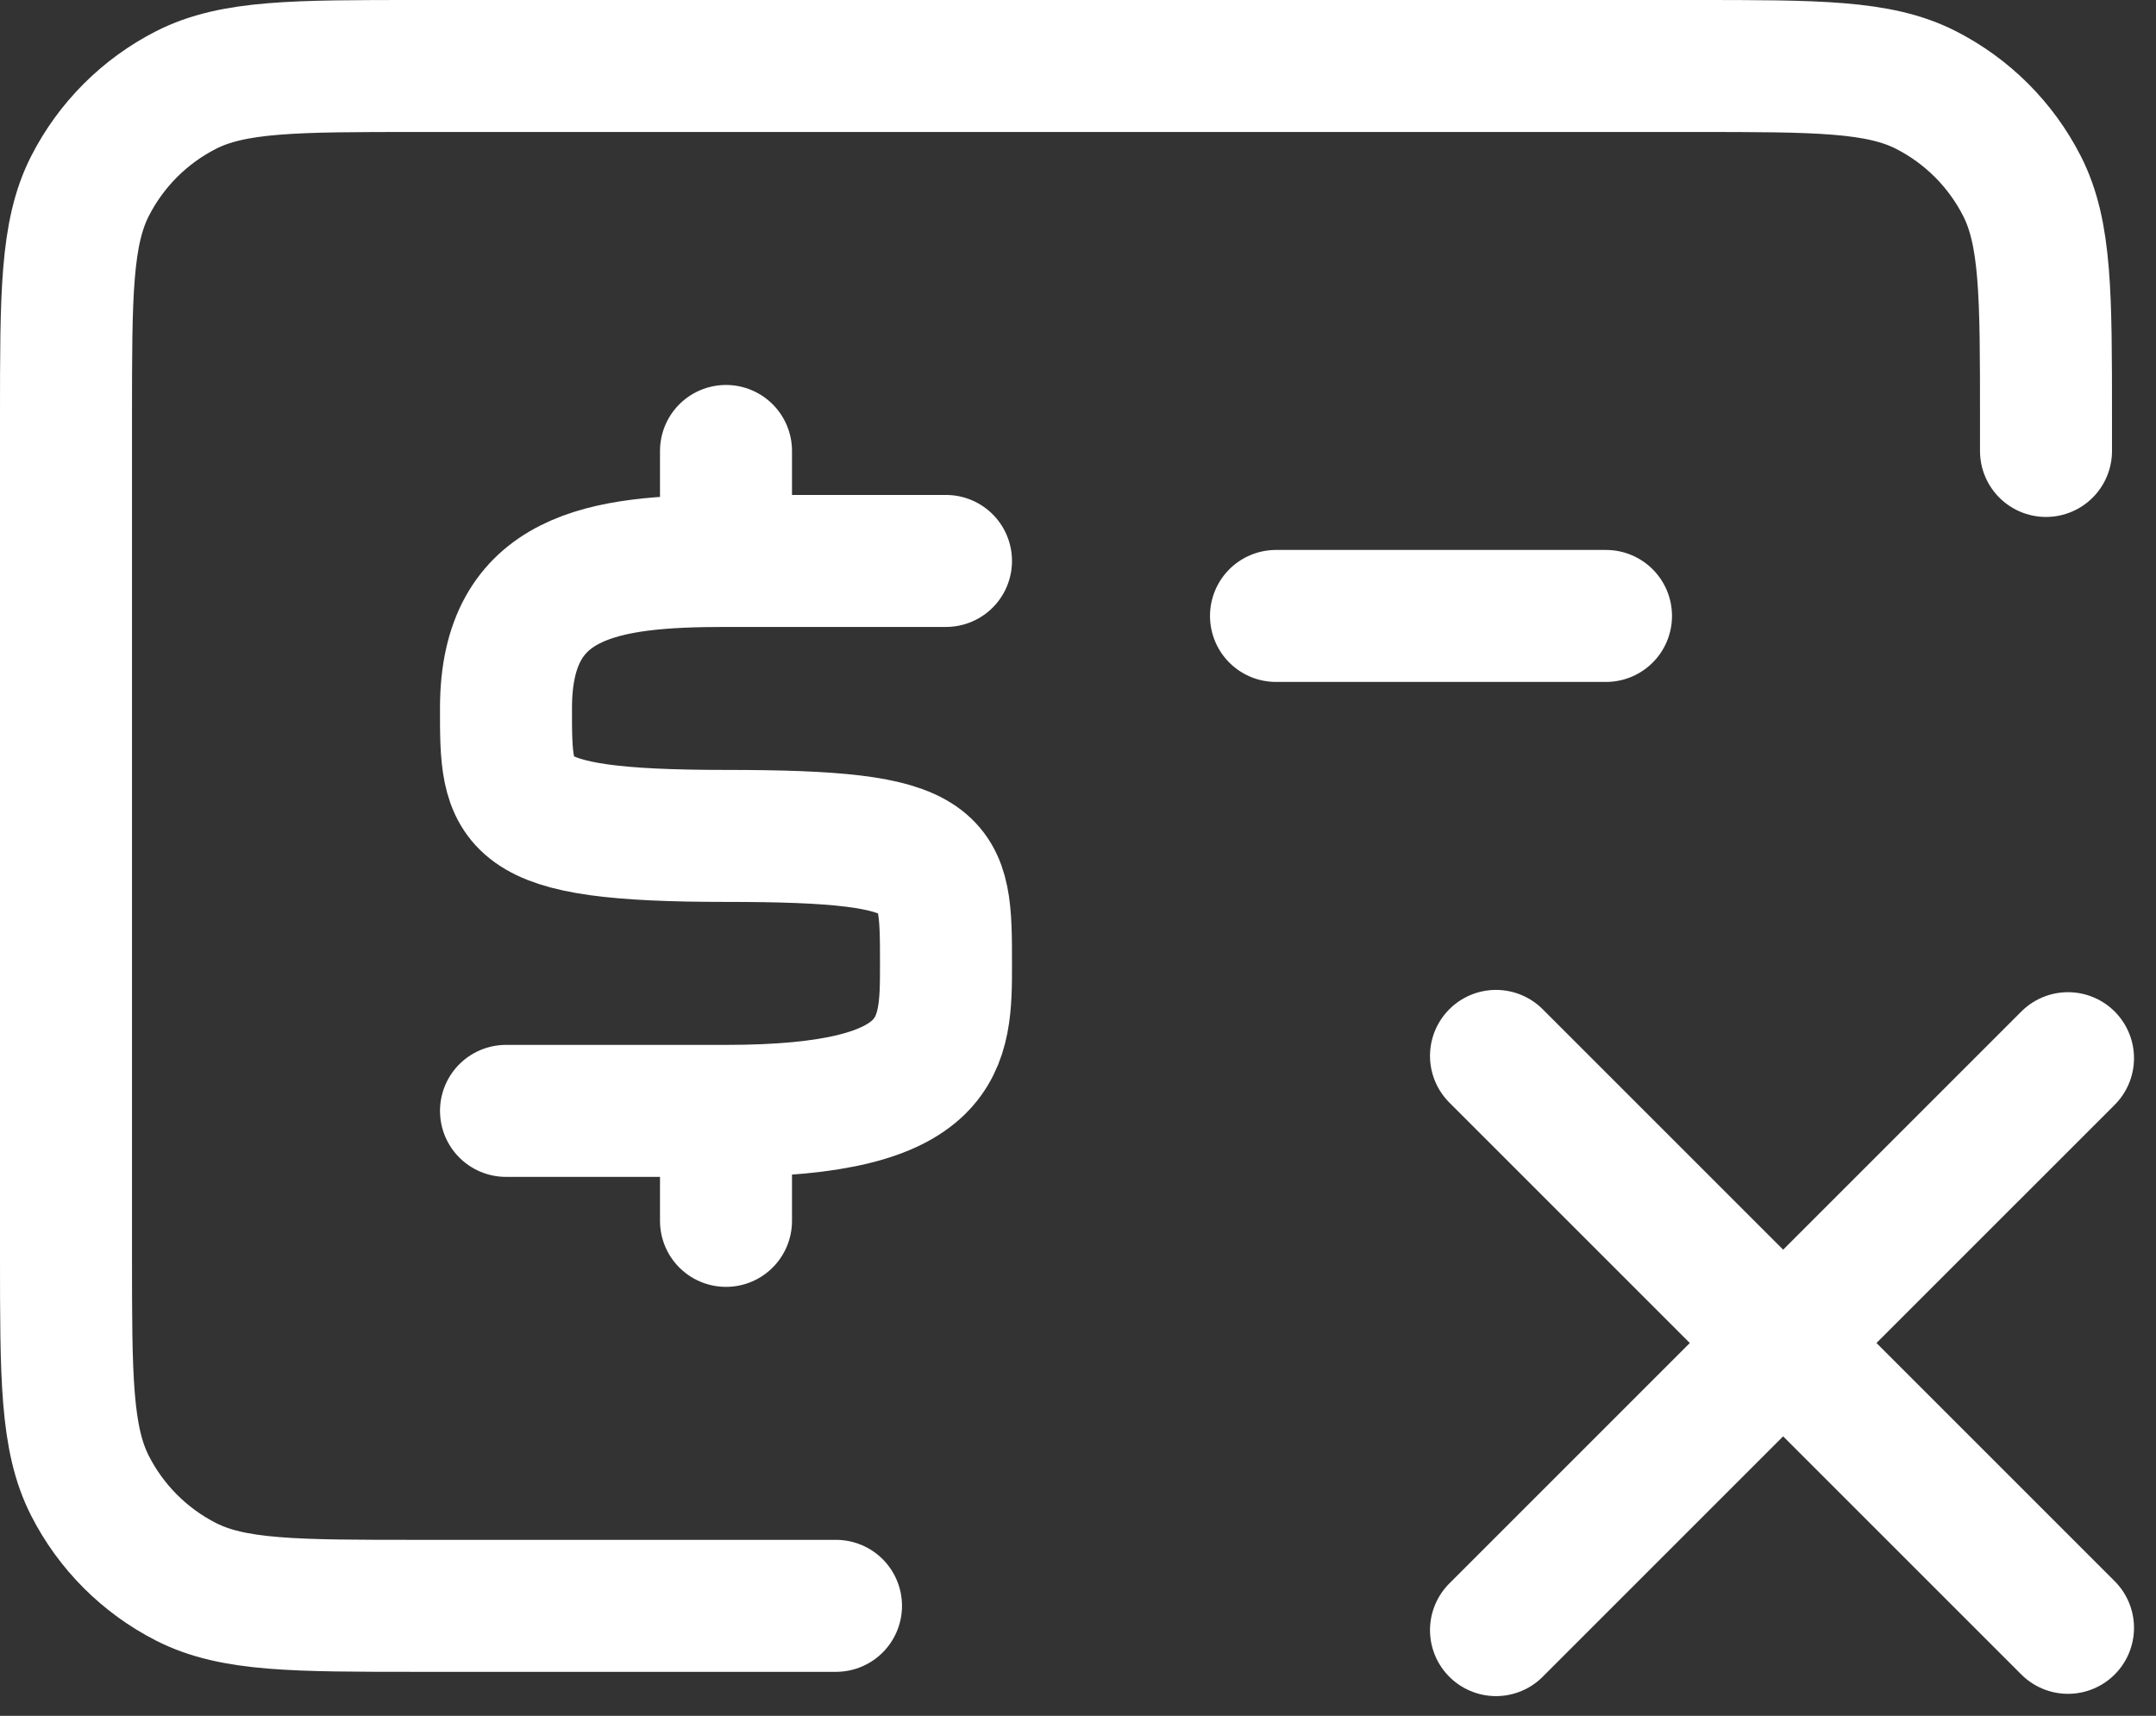
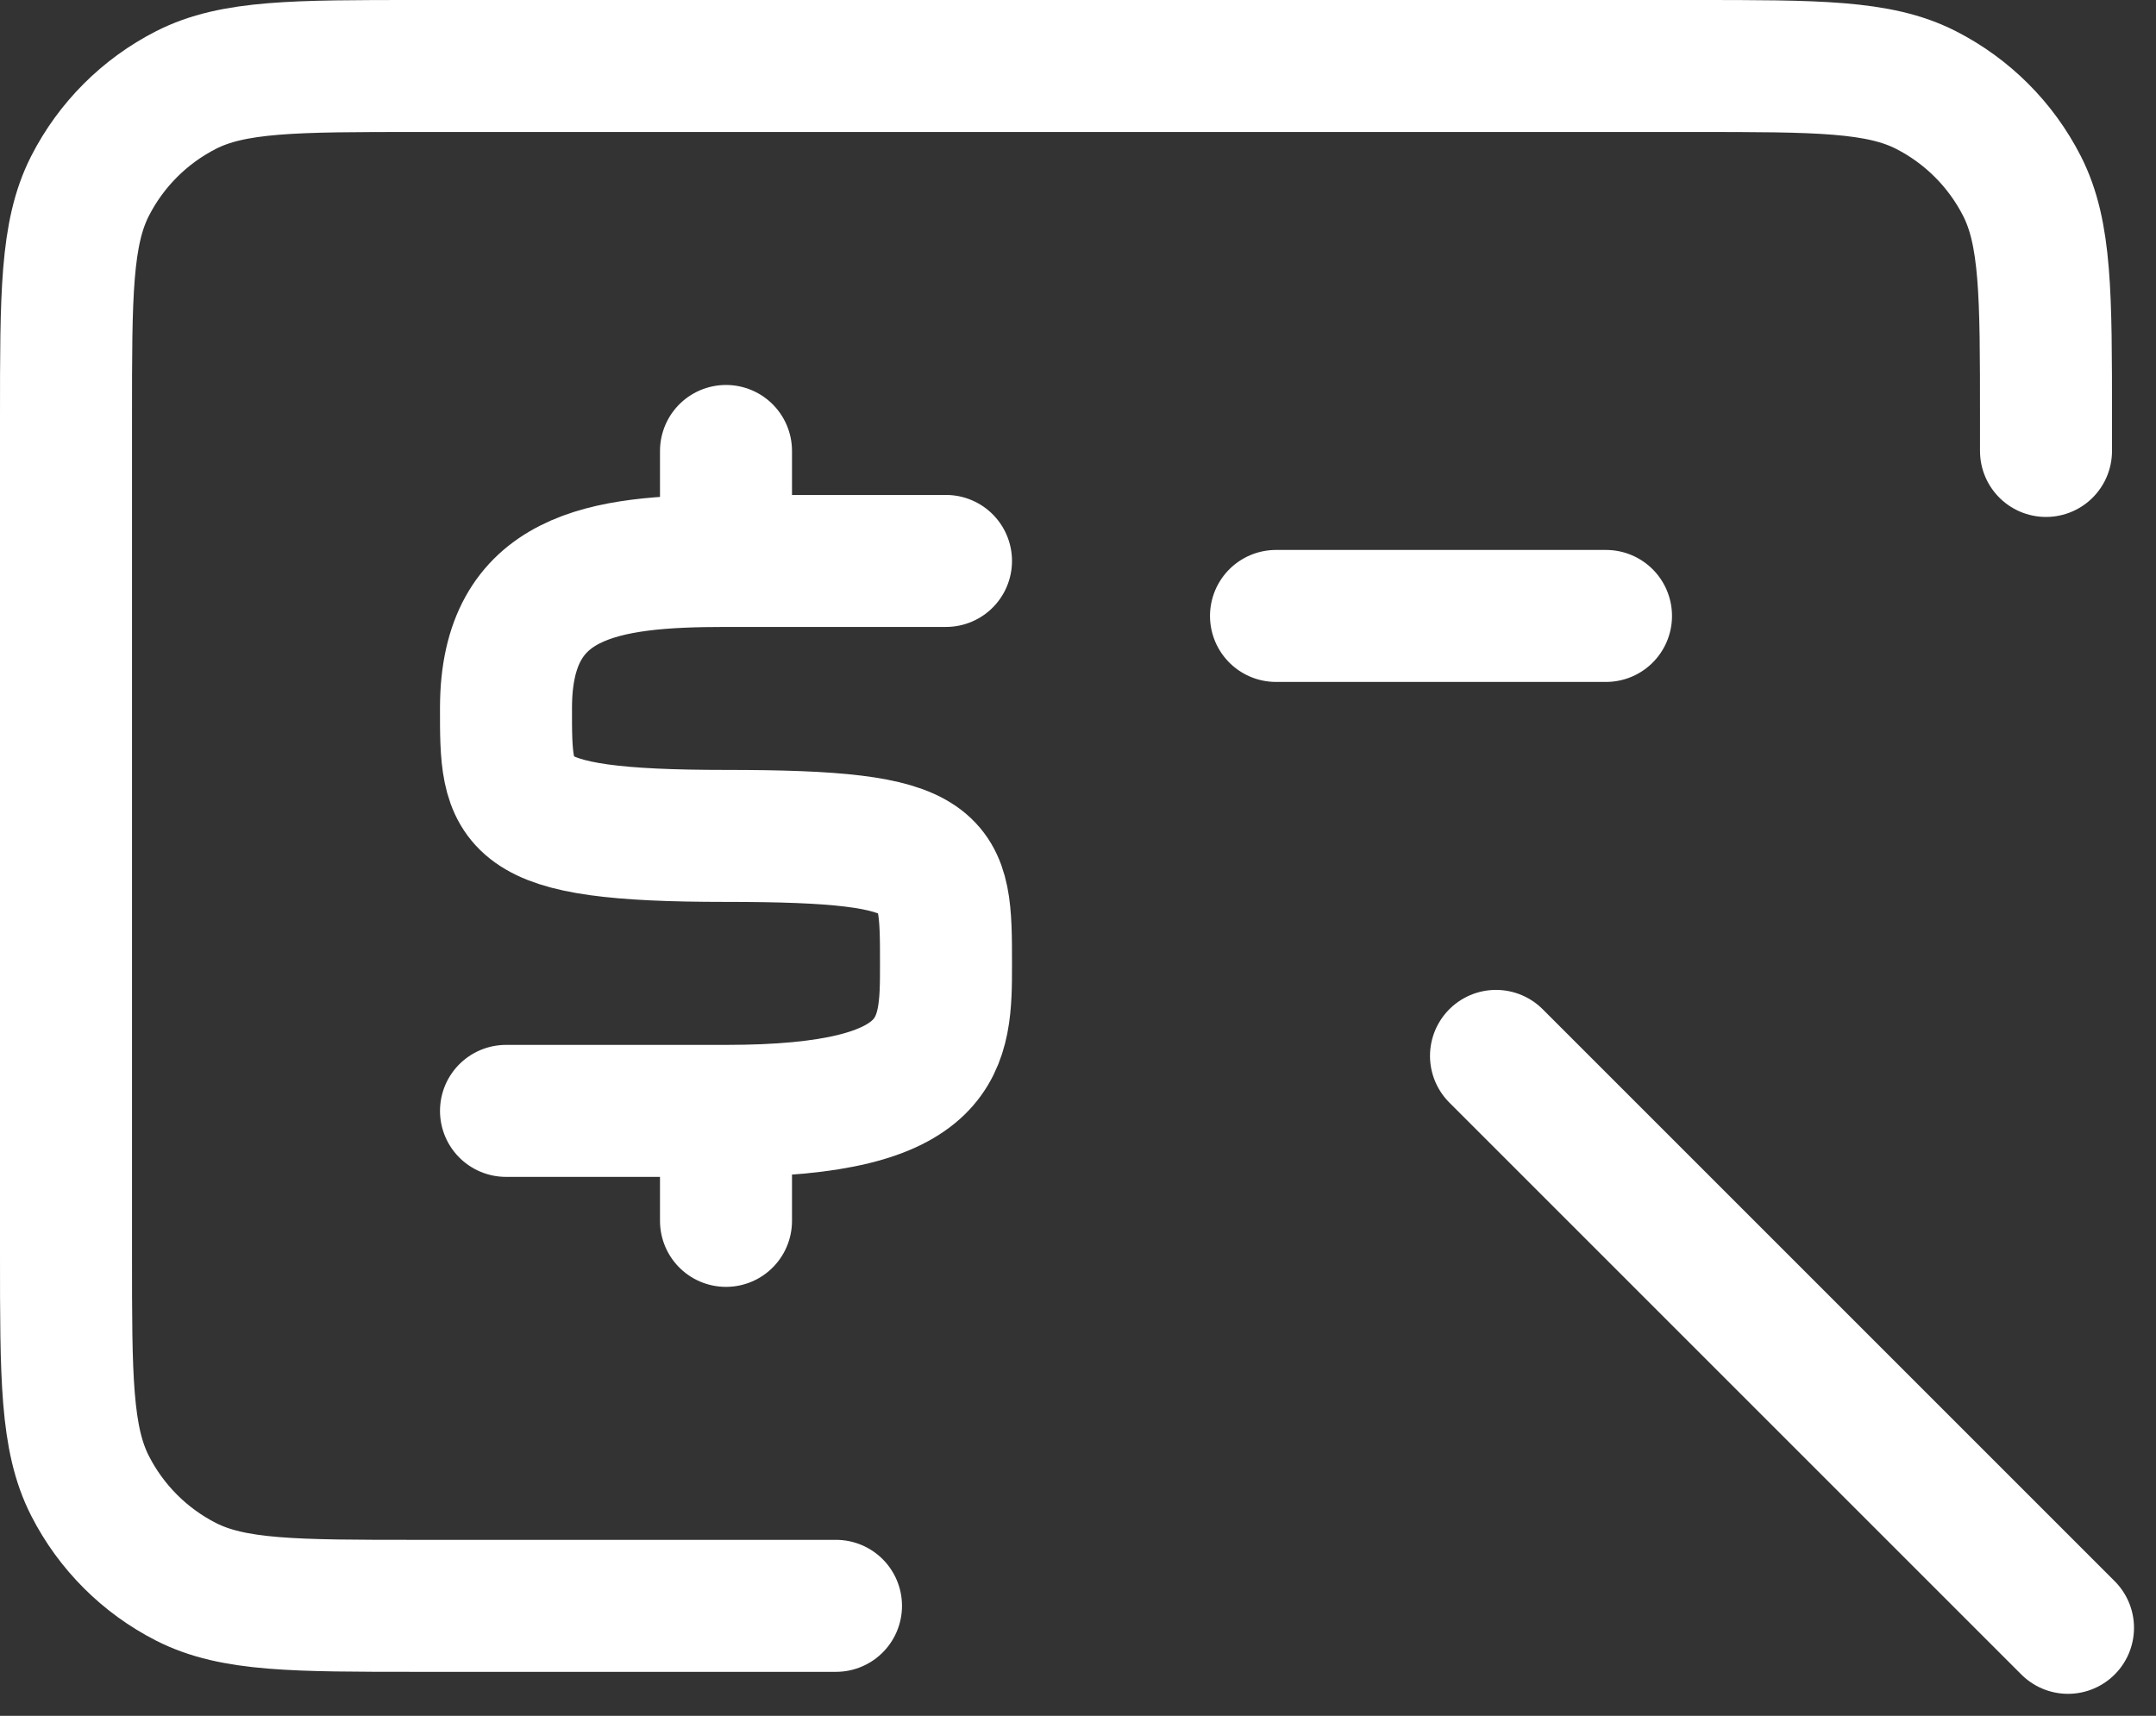
<svg xmlns="http://www.w3.org/2000/svg" width="49" height="39" viewBox="0 0 49 39" fill="none">
  <rect x="0" y="0" width="49" height="39" fill="#333333" stroke="none" />
  <path d="M19 36.5H9.5C6.7 36.5 5.3 36.5 4.23 35.955C3.289 35.476 2.524 34.711 2.045 33.77C1.5 32.7 1.5 31.3 1.5 28.5V9.5C1.5 6.7 1.5 5.3 2.045 4.23C2.524 3.289 3.289 2.524 4.23 2.045C5.3 1.5 6.7 1.5 9.5 1.5H38.5C41.3 1.5 42.7 1.5 43.77 2.045C44.711 2.524 45.476 3.289 45.955 4.23C46.5 5.3 46.5 6.7 46.5 9.5V10.25M16.5 12.75V10.25M16.5 12.75H21.5M16.5 12.75C13.707 12.75 11.506 13.065 11.5 16.081C11.496 18.332 11.5 19 16.5 19C21.5 19 21.5 19.514 21.5 21.917C21.5 23.723 21.5 25.25 16.5 25.25M16.5 25.25V27.75M16.5 25.25H11.5M29 14H36.5" stroke="white" stroke-width="3" stroke-linecap="round" stroke-linejoin="round" />
  <path d="M34 24L47 37" stroke="white" stroke-width="3" stroke-linecap="round" />
-   <path d="M47 24.052L34 37.052" stroke="white" stroke-width="3" stroke-linecap="round" />
</svg>